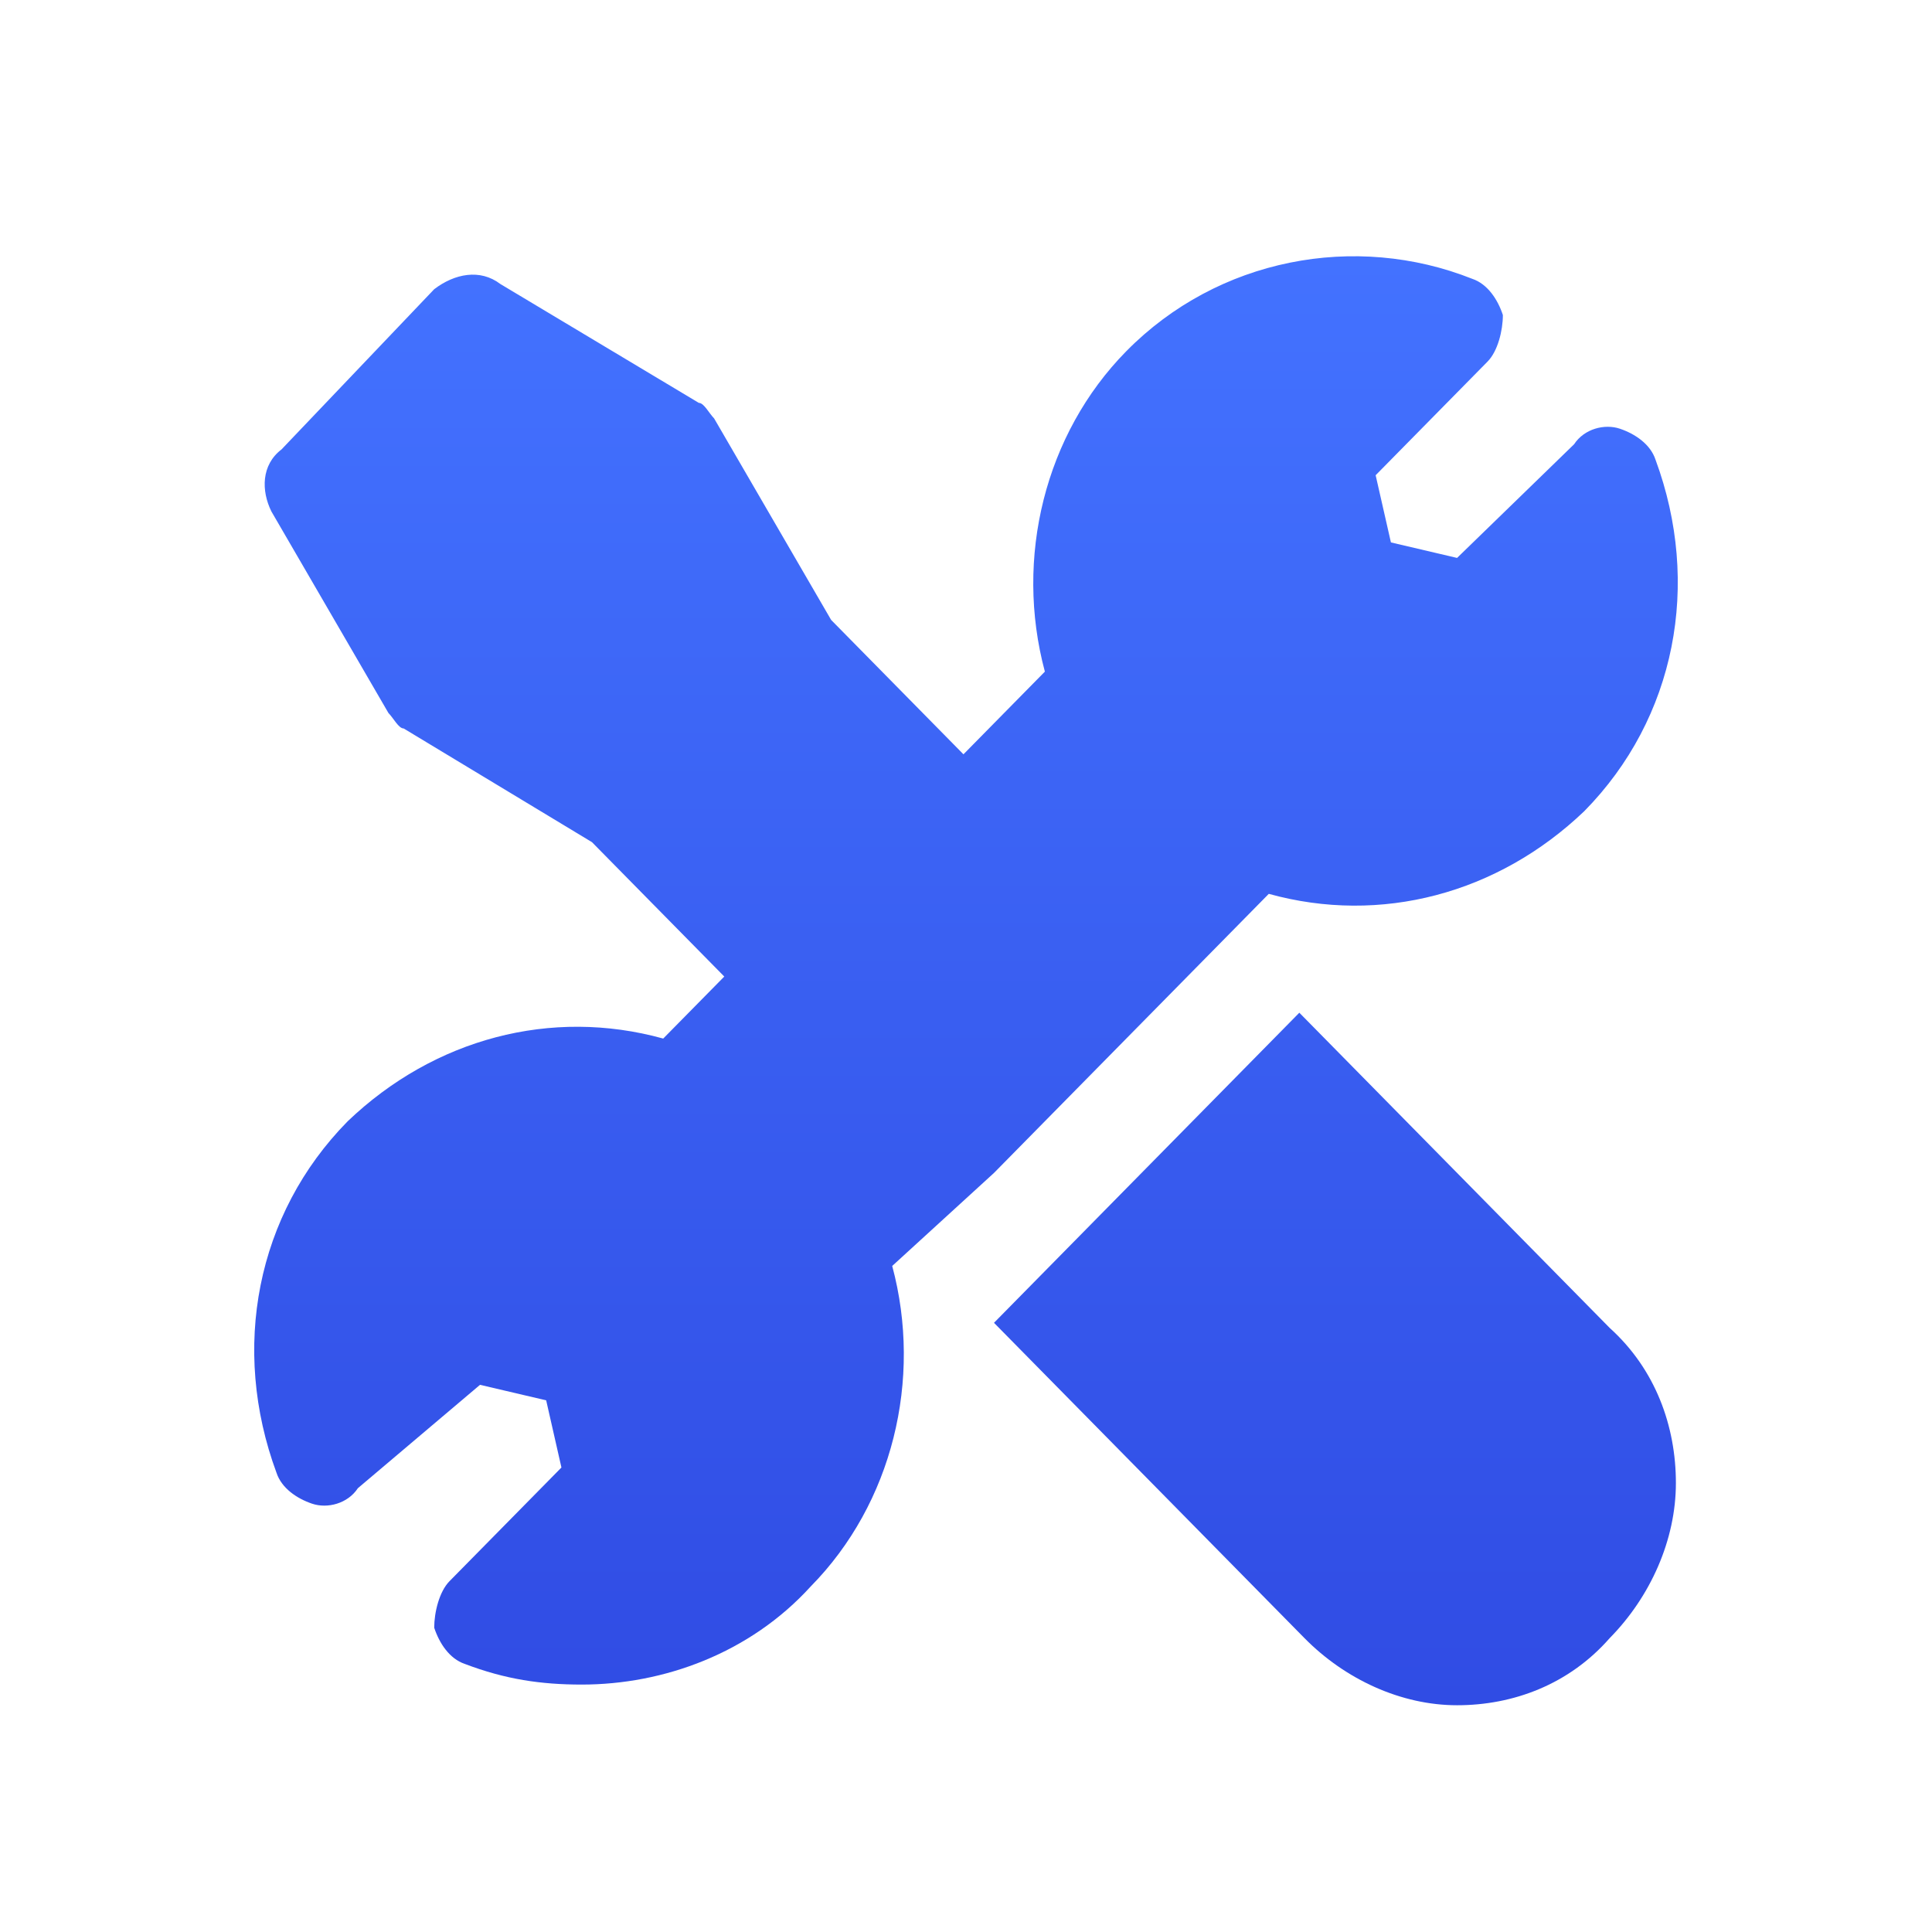
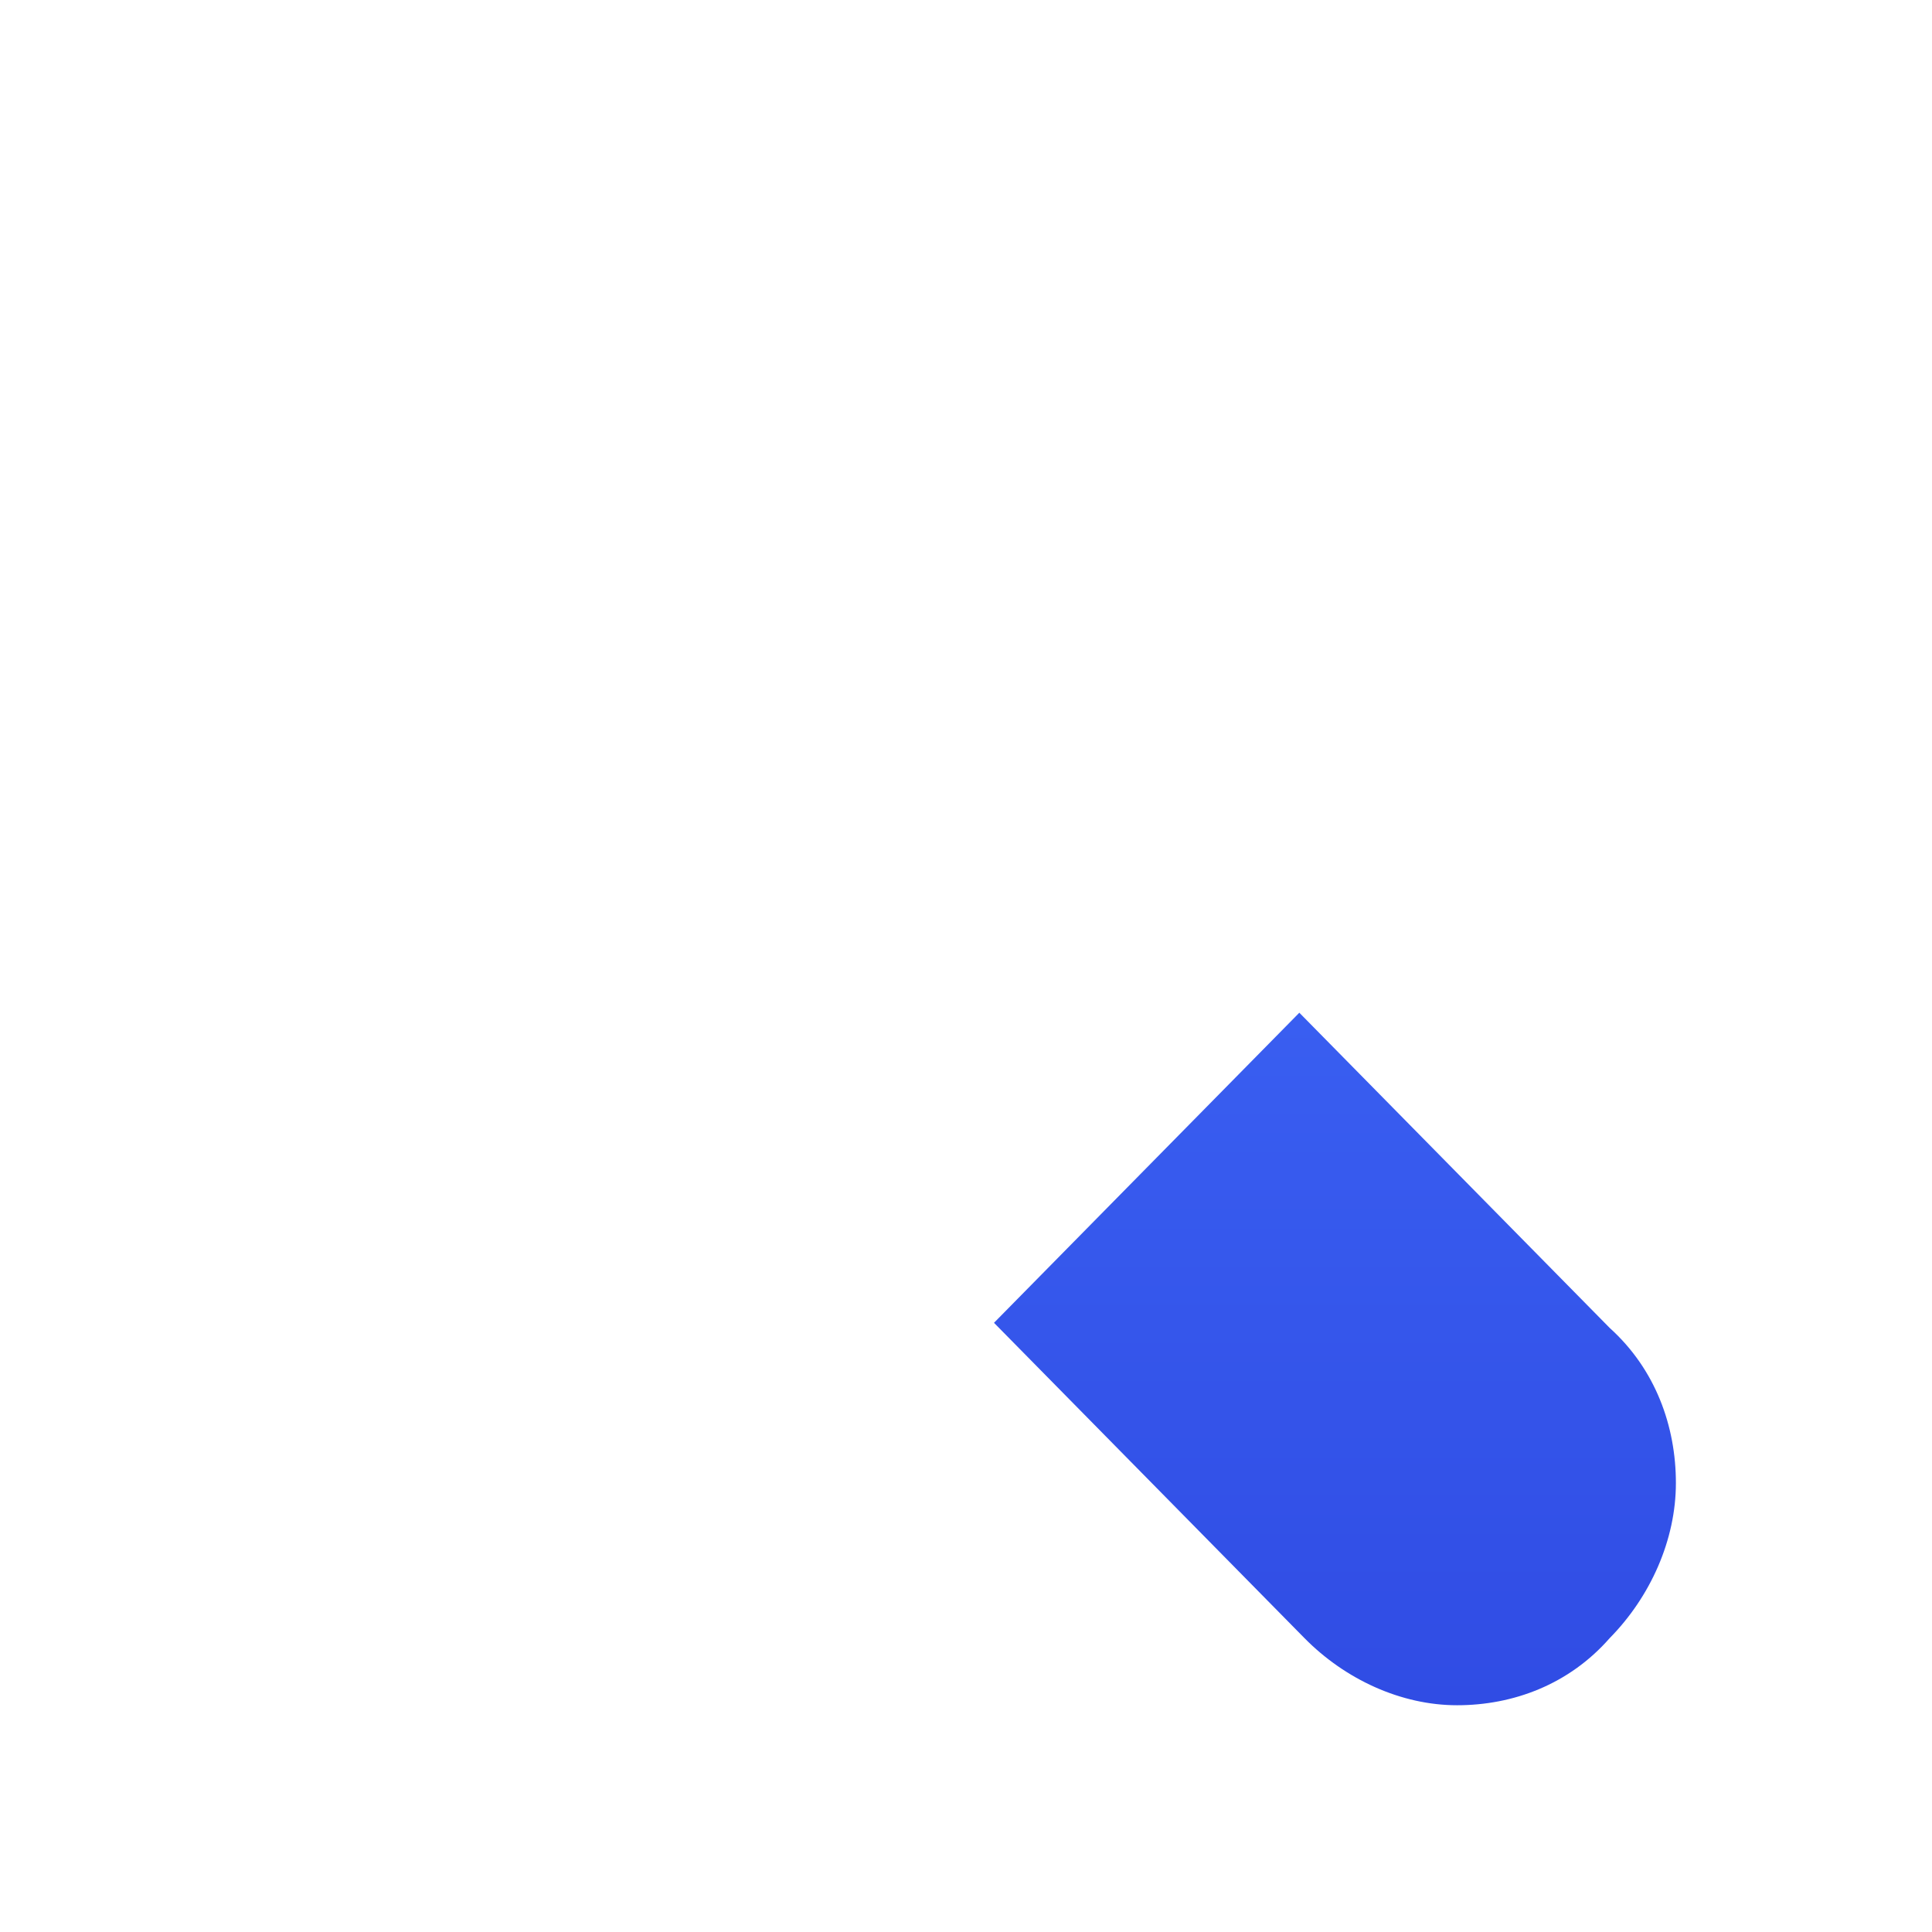
<svg xmlns="http://www.w3.org/2000/svg" width="304" height="304" viewBox="0 0 304 304" fill="none">
-   <path d="M156.404 184.56L199.643 140.647C217.259 145.527 235.676 140.647 249.288 127.636C263.701 112.999 267.705 91.855 260.498 72.339C259.698 69.899 257.295 68.273 254.893 67.459C252.491 66.646 249.288 67.459 247.687 69.899L229.27 87.789L218.861 85.35L216.458 74.778L234.074 56.888C235.676 55.261 236.477 52.008 236.477 49.569C235.676 47.129 234.074 44.69 231.672 43.877C213.256 36.558 191.636 40.624 177.223 55.261C164.411 68.273 159.607 87.789 164.411 105.68L151.6 118.691L130.781 97.548L112.364 65.833C111.563 65.02 110.763 63.393 109.962 63.393L78.734 44.69C75.531 42.25 71.527 43.063 68.324 45.503L44.302 70.712C41.099 73.152 41.099 77.218 42.701 80.471L61.118 112.185C61.918 112.999 62.719 114.625 63.52 114.625L93.147 132.515L113.966 153.659L104.357 163.417C86.741 158.538 68.324 163.417 54.712 176.428C40.299 191.066 36.295 212.209 43.502 231.726C44.302 234.166 46.705 235.792 49.107 236.605C51.509 237.418 54.712 236.605 56.313 234.166L75.531 217.902L85.94 220.341L88.342 230.913L70.726 248.803C69.125 250.43 68.324 253.683 68.324 256.122C69.125 258.562 70.726 261.001 73.129 261.815C79.534 264.254 85.139 265.067 91.545 265.067C104.357 265.067 117.969 260.188 127.578 249.616C140.389 236.605 145.194 217.088 140.389 199.198L156.404 184.56Z" fill="url(#paint0_linear_312_2504)" />
  <path d="M204.449 159.351L156.405 208.143L205.249 257.749C211.655 264.254 220.463 268.32 229.271 268.32C238.079 268.32 246.887 265.067 253.293 257.749C259.699 251.243 263.702 242.298 263.702 233.353C263.702 224.407 260.499 215.462 253.293 208.957L204.449 159.351Z" fill="url(#paint1_linear_312_2504)" />
  <defs>
    <linearGradient id="paint0_linear_312_2504" x1="152" y1="40.32" x2="152" y2="268.32" gradientUnits="userSpaceOnUse">
      <stop stop-color="#4372FF" />
      <stop offset="1" stop-color="#304CE4" />
    </linearGradient>
    <linearGradient id="paint1_linear_312_2504" x1="152" y1="40.32" x2="152" y2="268.32" gradientUnits="userSpaceOnUse">
      <stop stop-color="#4372FF" />
      <stop offset="1" stop-color="#304CE4" />
    </linearGradient>
  </defs>
</svg>